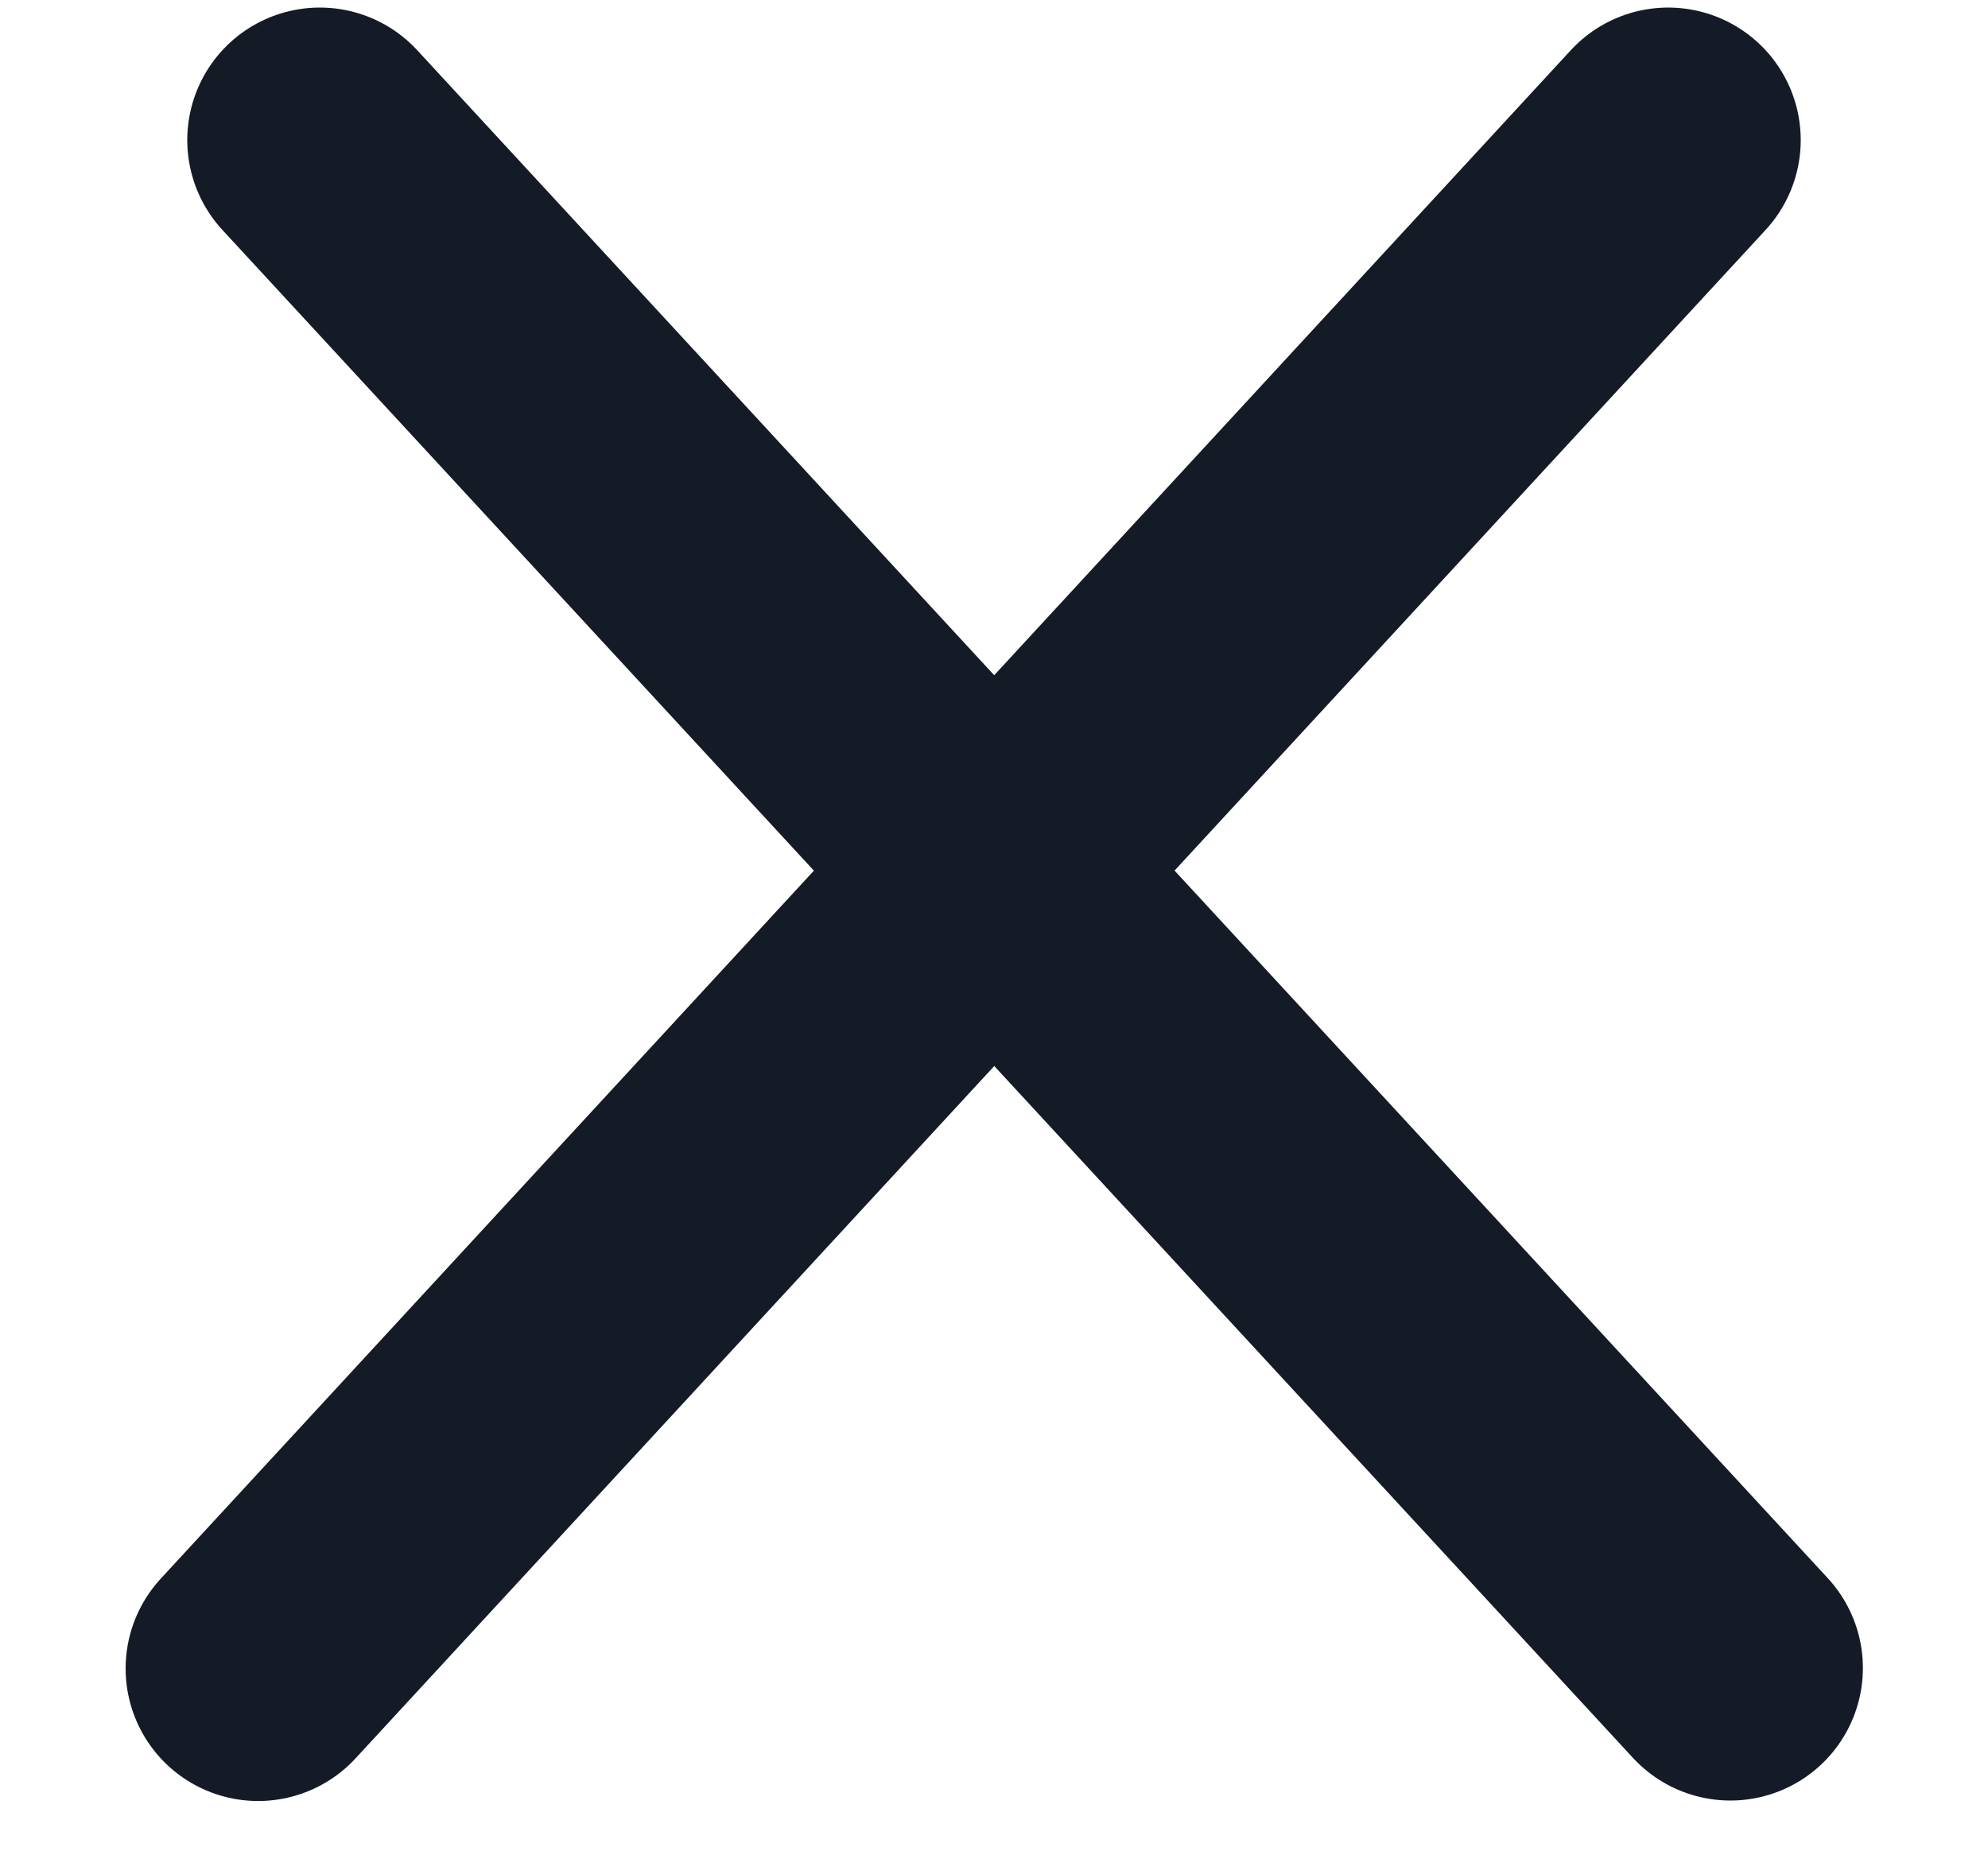
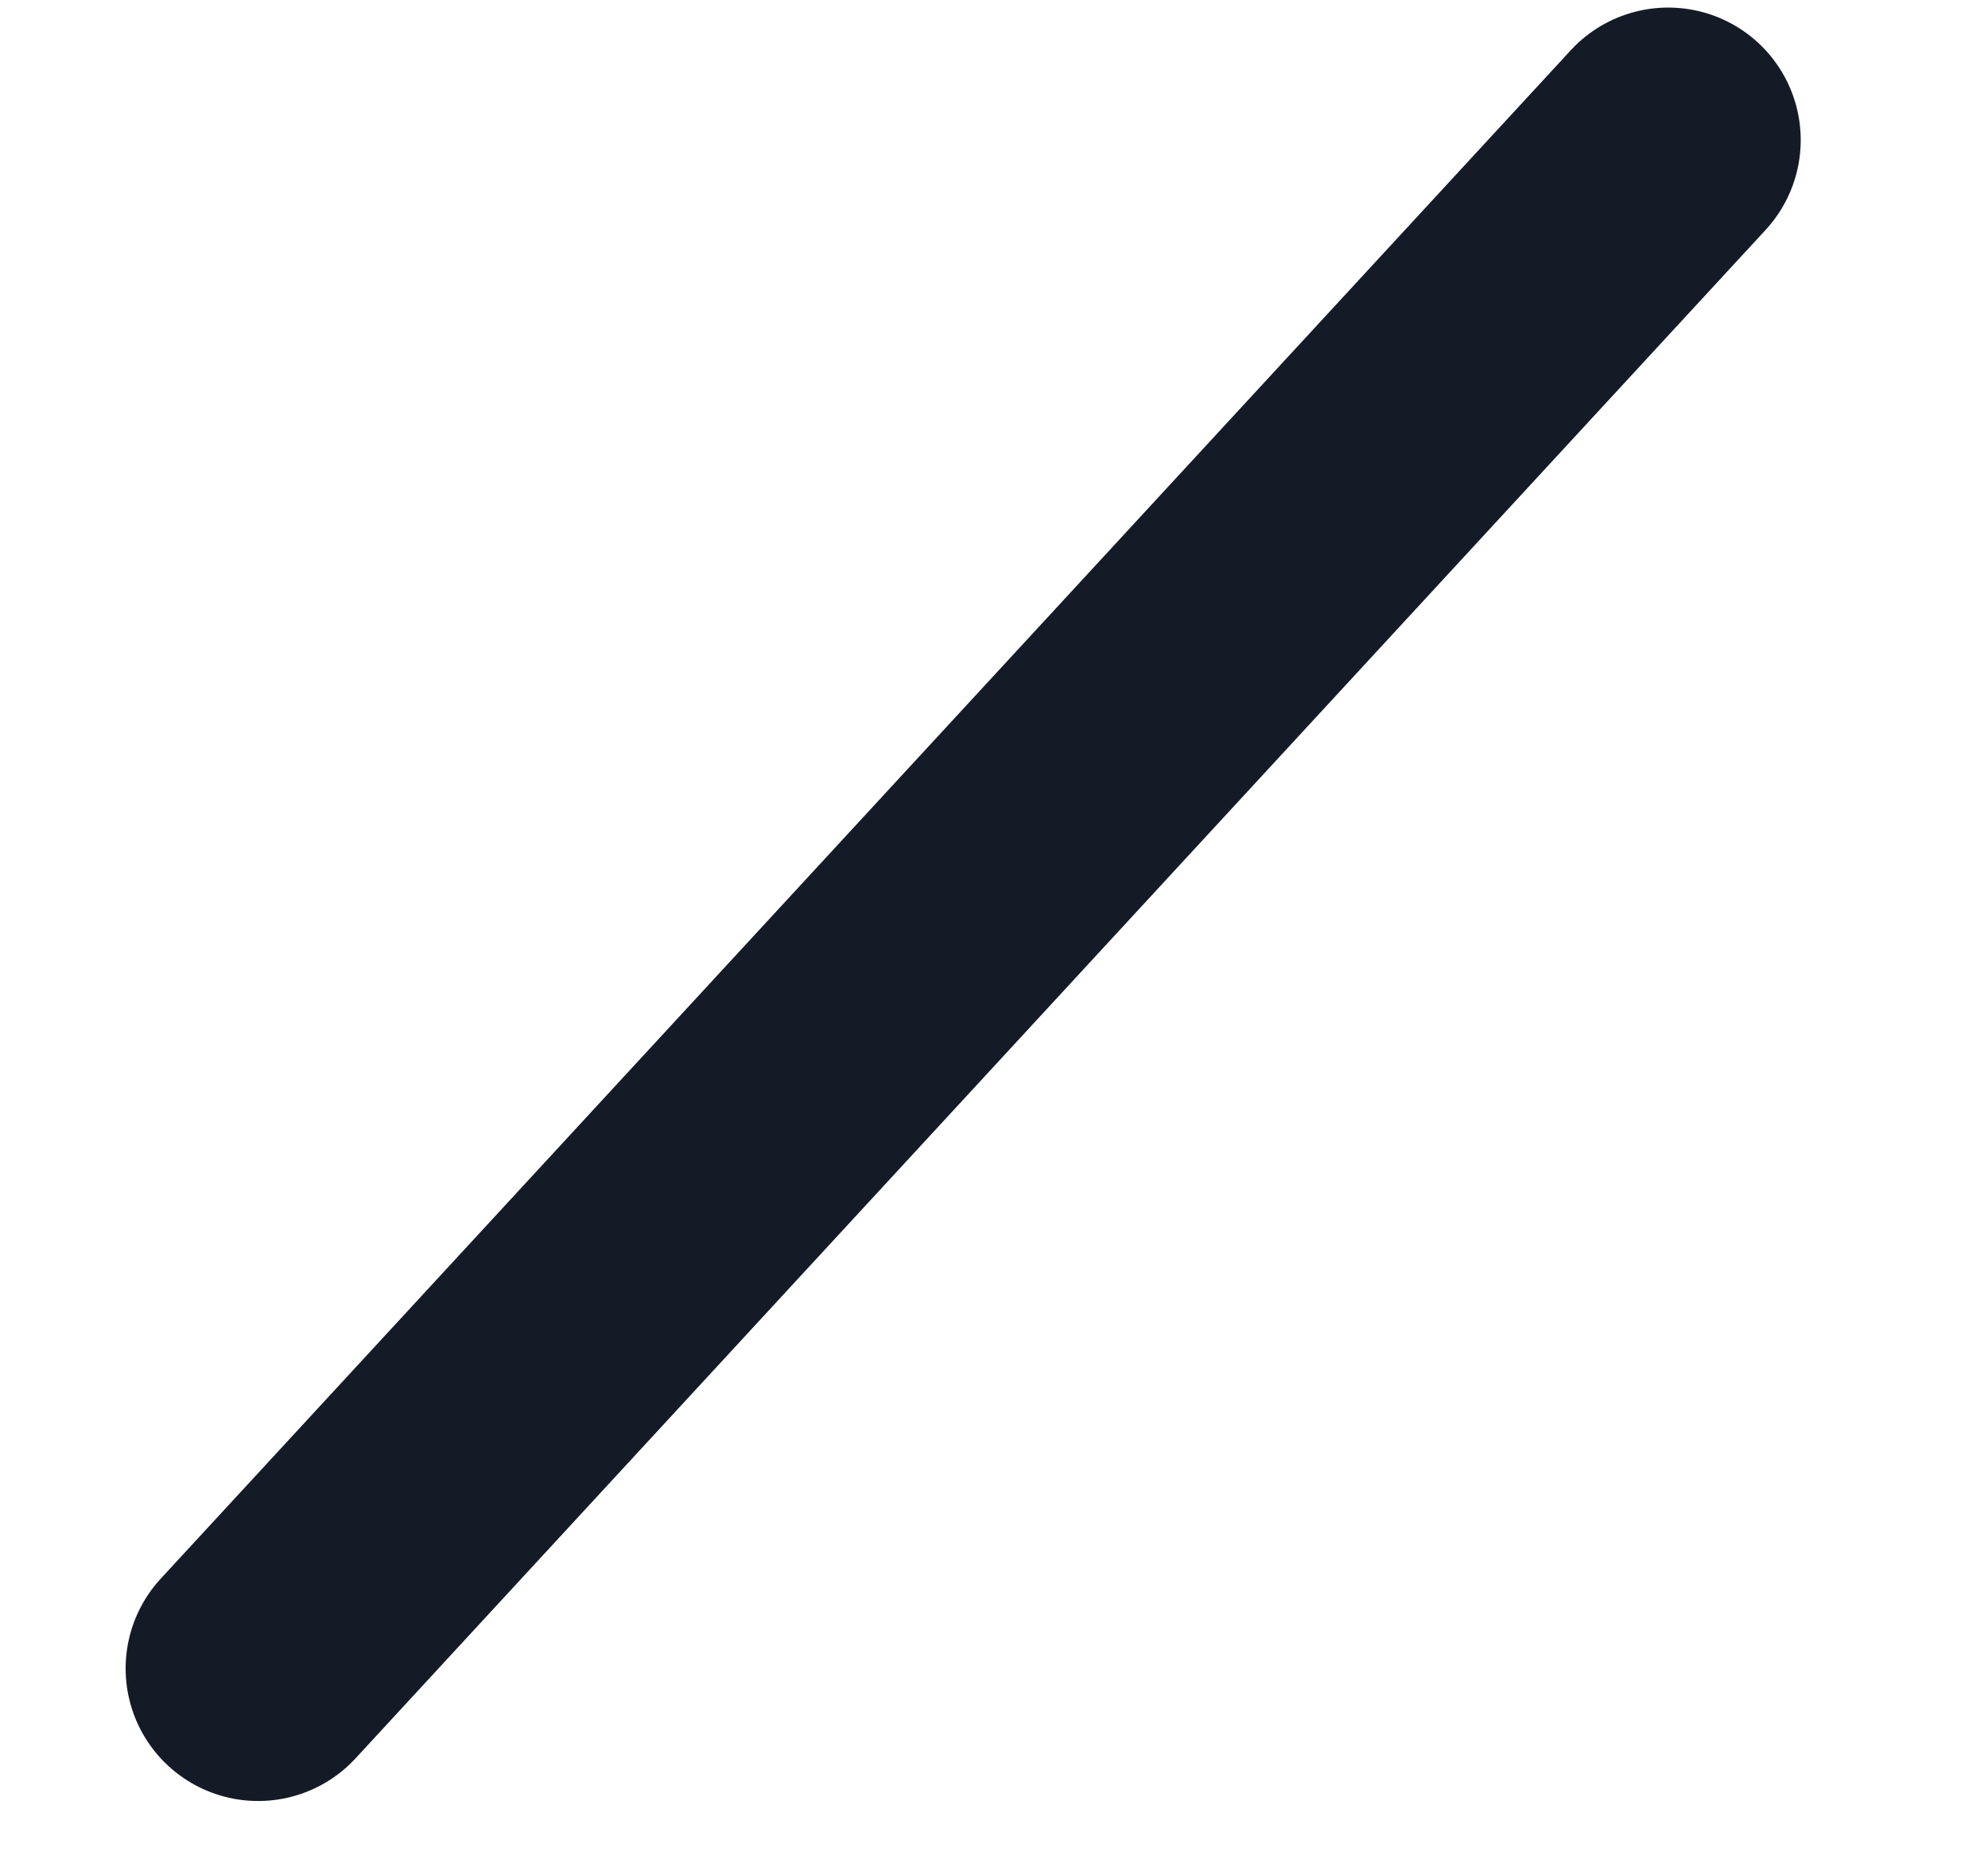
<svg xmlns="http://www.w3.org/2000/svg" width="15" height="14" viewBox="0 0 15 14" fill="none">
-   <line x1="2.413" y1="1.057" x2="13.056" y2="12.587" stroke="#151B26" stroke-width="2" stroke-linecap="round" />
  <line x1="1" y1="-1" x2="16.692" y2="-1" transform="matrix(-0.678 0.735 0.735 0.678 14 1)" stroke="#151B26" stroke-width="2" stroke-linecap="round" />
</svg>